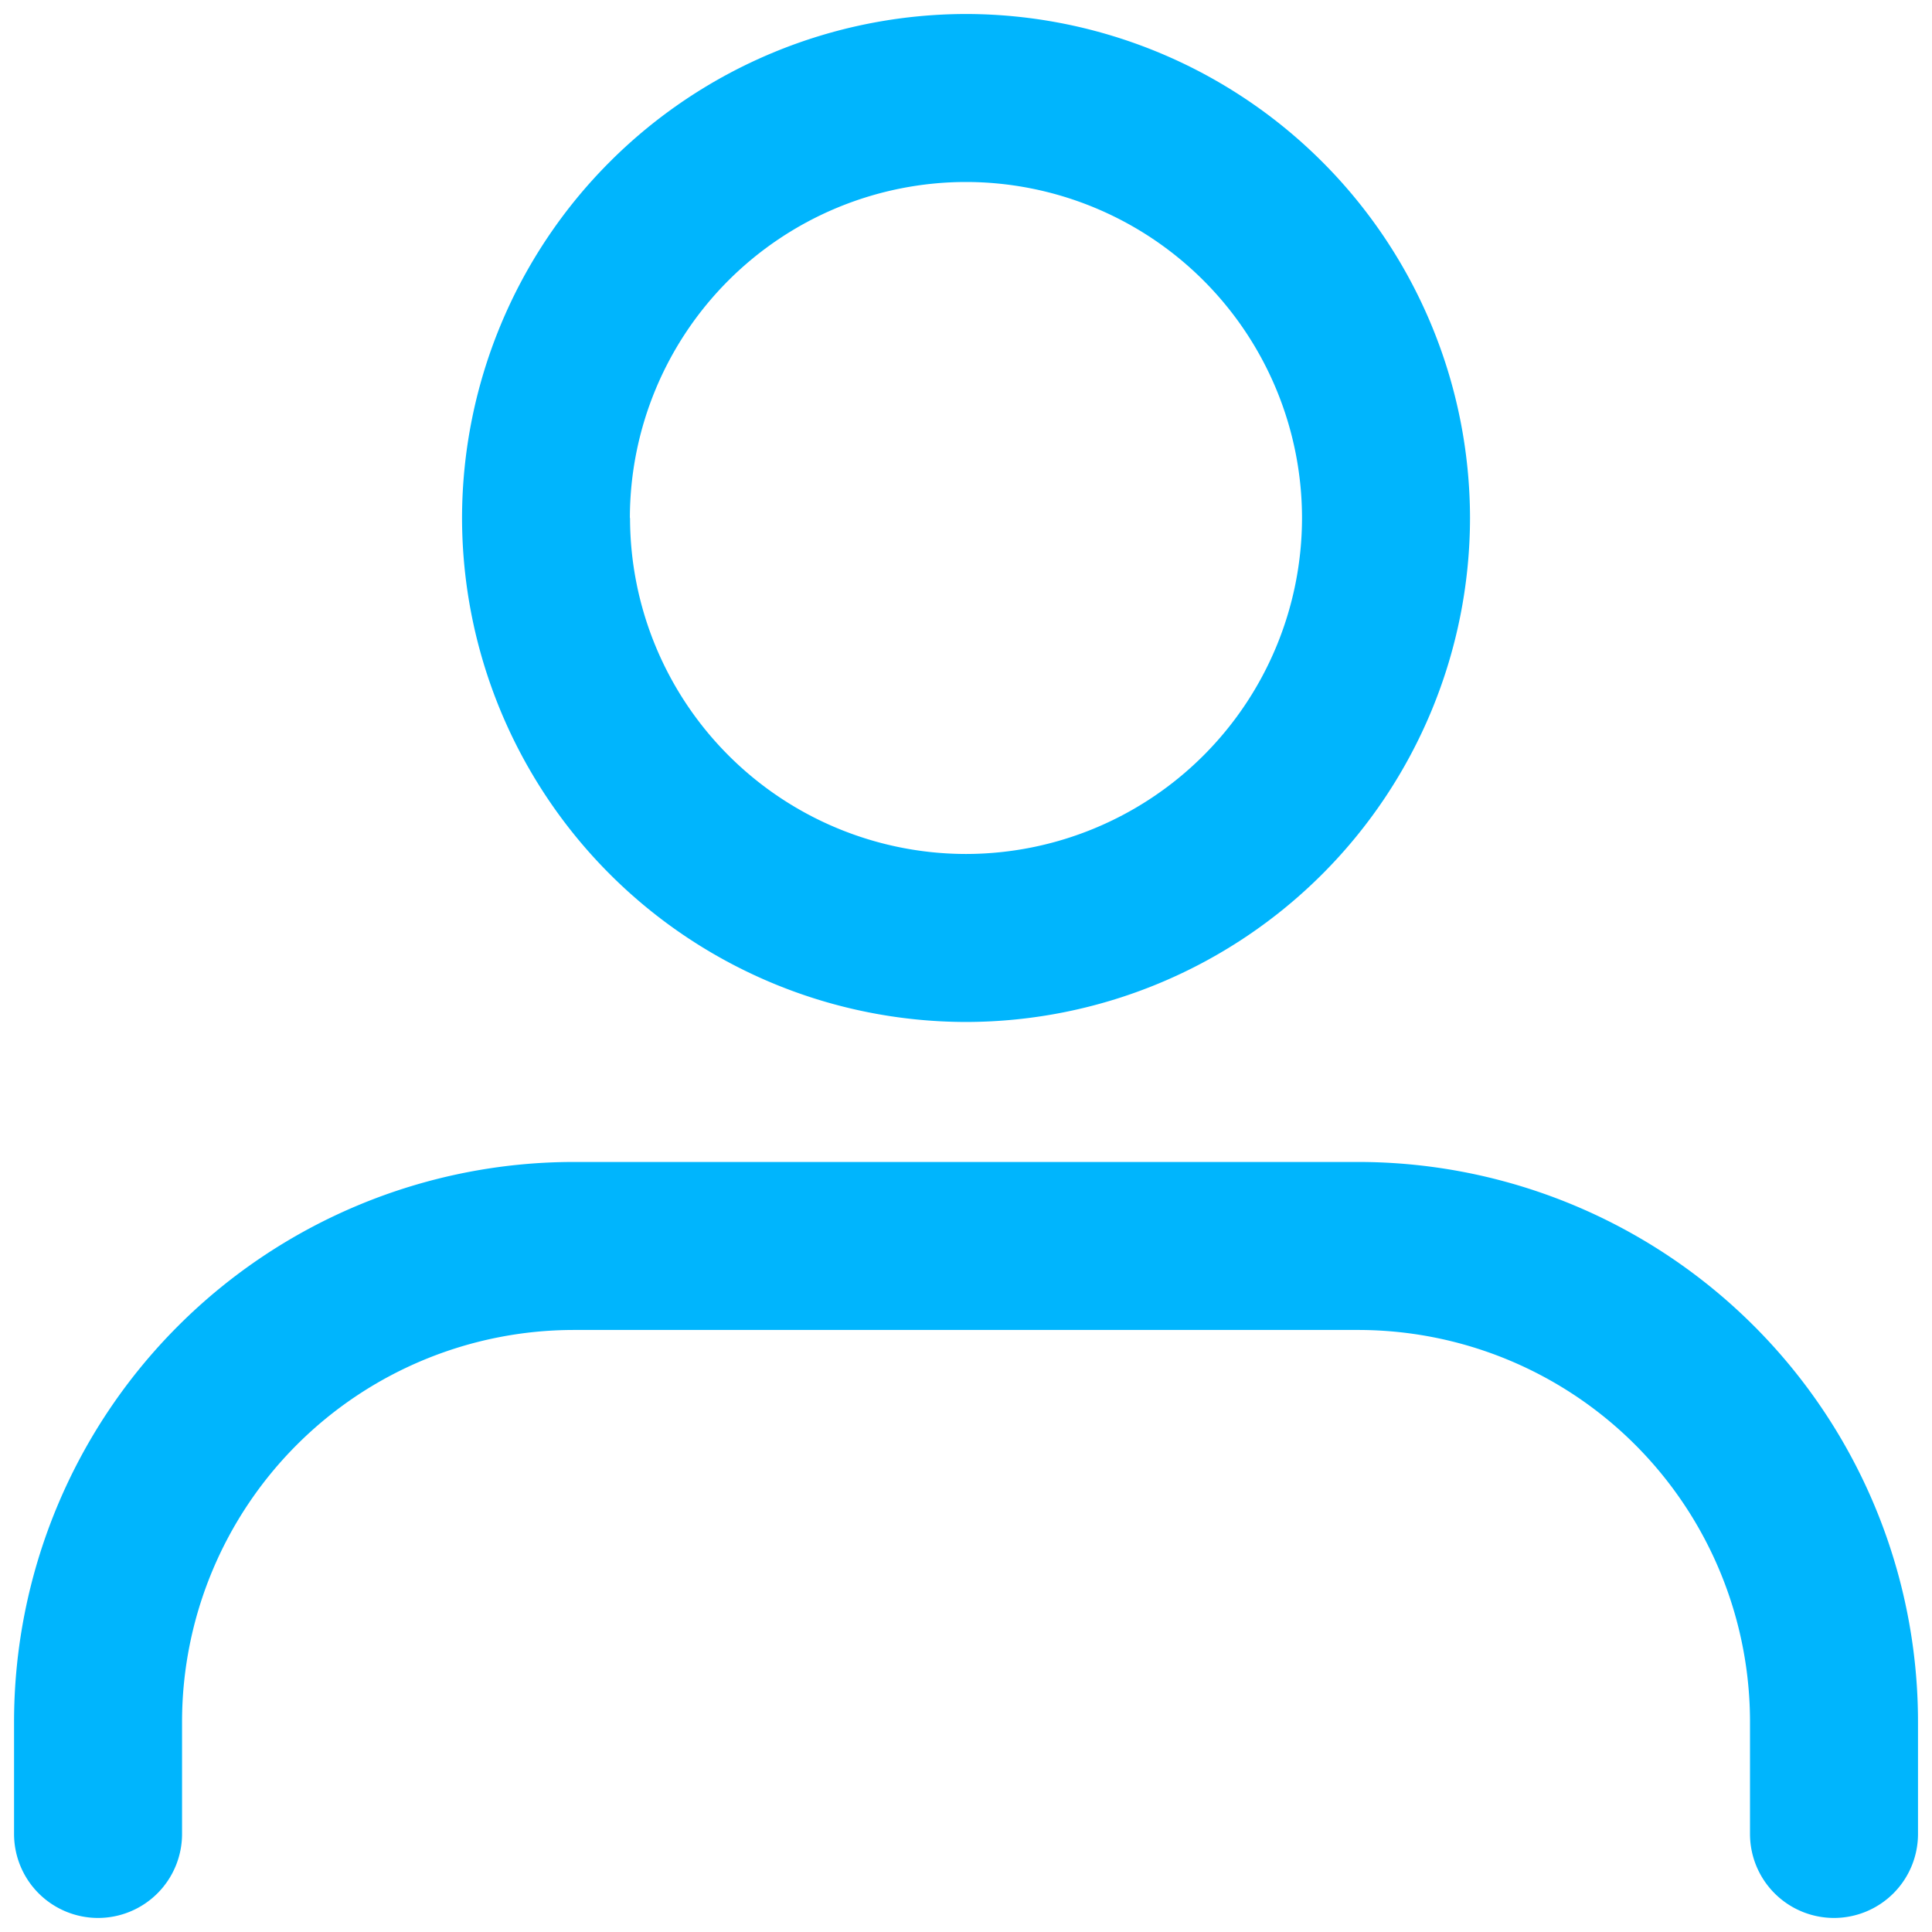
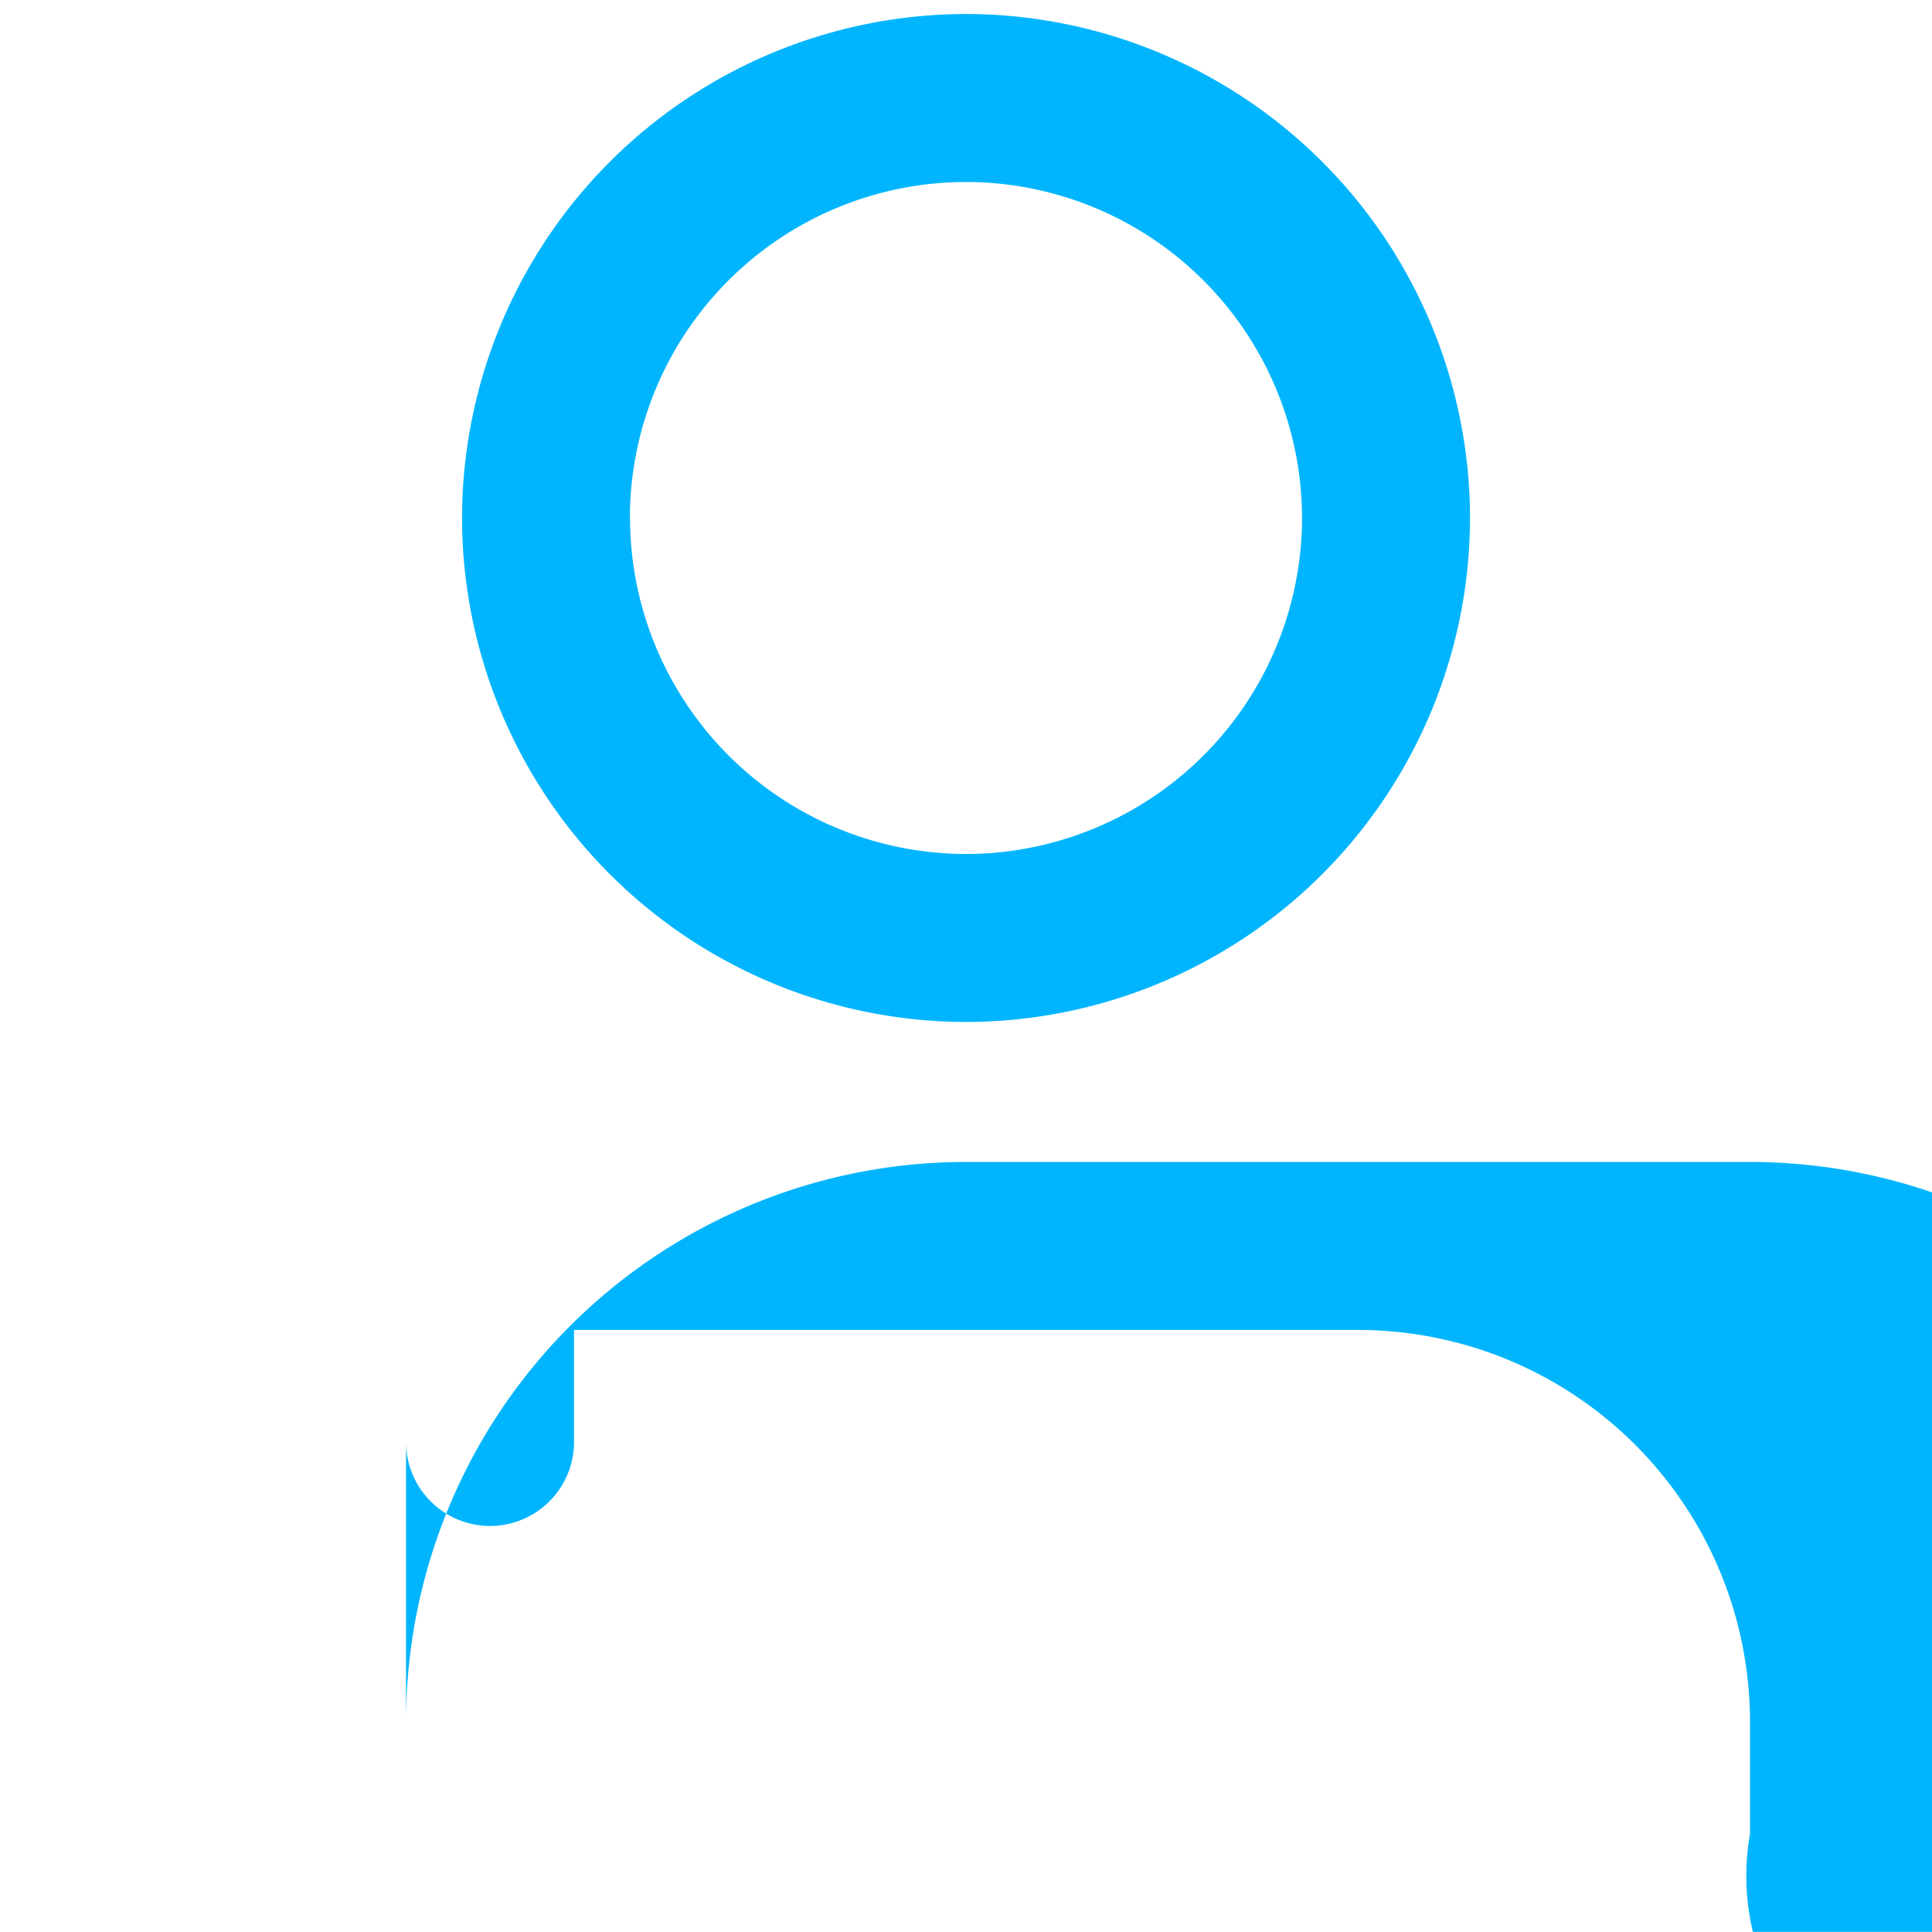
<svg xmlns="http://www.w3.org/2000/svg" width="69.002" height="68.998" viewBox="0 0 69.002 68.998">
  <defs>
    <style>
      .cls-1 {
        fill: #00b5fd;
        stroke: rgba(0,0,0,0);
        stroke-miterlimit: 10;
      }
    </style>
  </defs>
-   <path id="societaria" class="cls-1" d="M-17304,65V61a14,14,0,0,0-14-14h-28a14,14,0,0,0-14,14v4a3,3,0,0,1-3,3,3,3,0,0,1-3-3V61a20,20,0,0,1,20-20h28a20,20,0,0,1,20,20v4a3,3,0,0,1-3,3A3,3,0,0,1-17304,65Zm-46-47a18.022,18.022,0,0,1,18-18,18.022,18.022,0,0,1,18,18,18.022,18.022,0,0,1-18,18A18.022,18.022,0,0,1-17350,18Zm6,0a12.013,12.013,0,0,0,12,12,12.012,12.012,0,0,0,12-12,12.012,12.012,0,0,0-12-12A12.013,12.013,0,0,0-17344.006,18Z" transform="translate(17366.502 0.5)" />
+   <path id="societaria" class="cls-1" d="M-17304,65V61a14,14,0,0,0-14-14h-28v4a3,3,0,0,1-3,3,3,3,0,0,1-3-3V61a20,20,0,0,1,20-20h28a20,20,0,0,1,20,20v4a3,3,0,0,1-3,3A3,3,0,0,1-17304,65Zm-46-47a18.022,18.022,0,0,1,18-18,18.022,18.022,0,0,1,18,18,18.022,18.022,0,0,1-18,18A18.022,18.022,0,0,1-17350,18Zm6,0a12.013,12.013,0,0,0,12,12,12.012,12.012,0,0,0,12-12,12.012,12.012,0,0,0-12-12A12.013,12.013,0,0,0-17344.006,18Z" transform="translate(17366.502 0.5)" />
</svg>